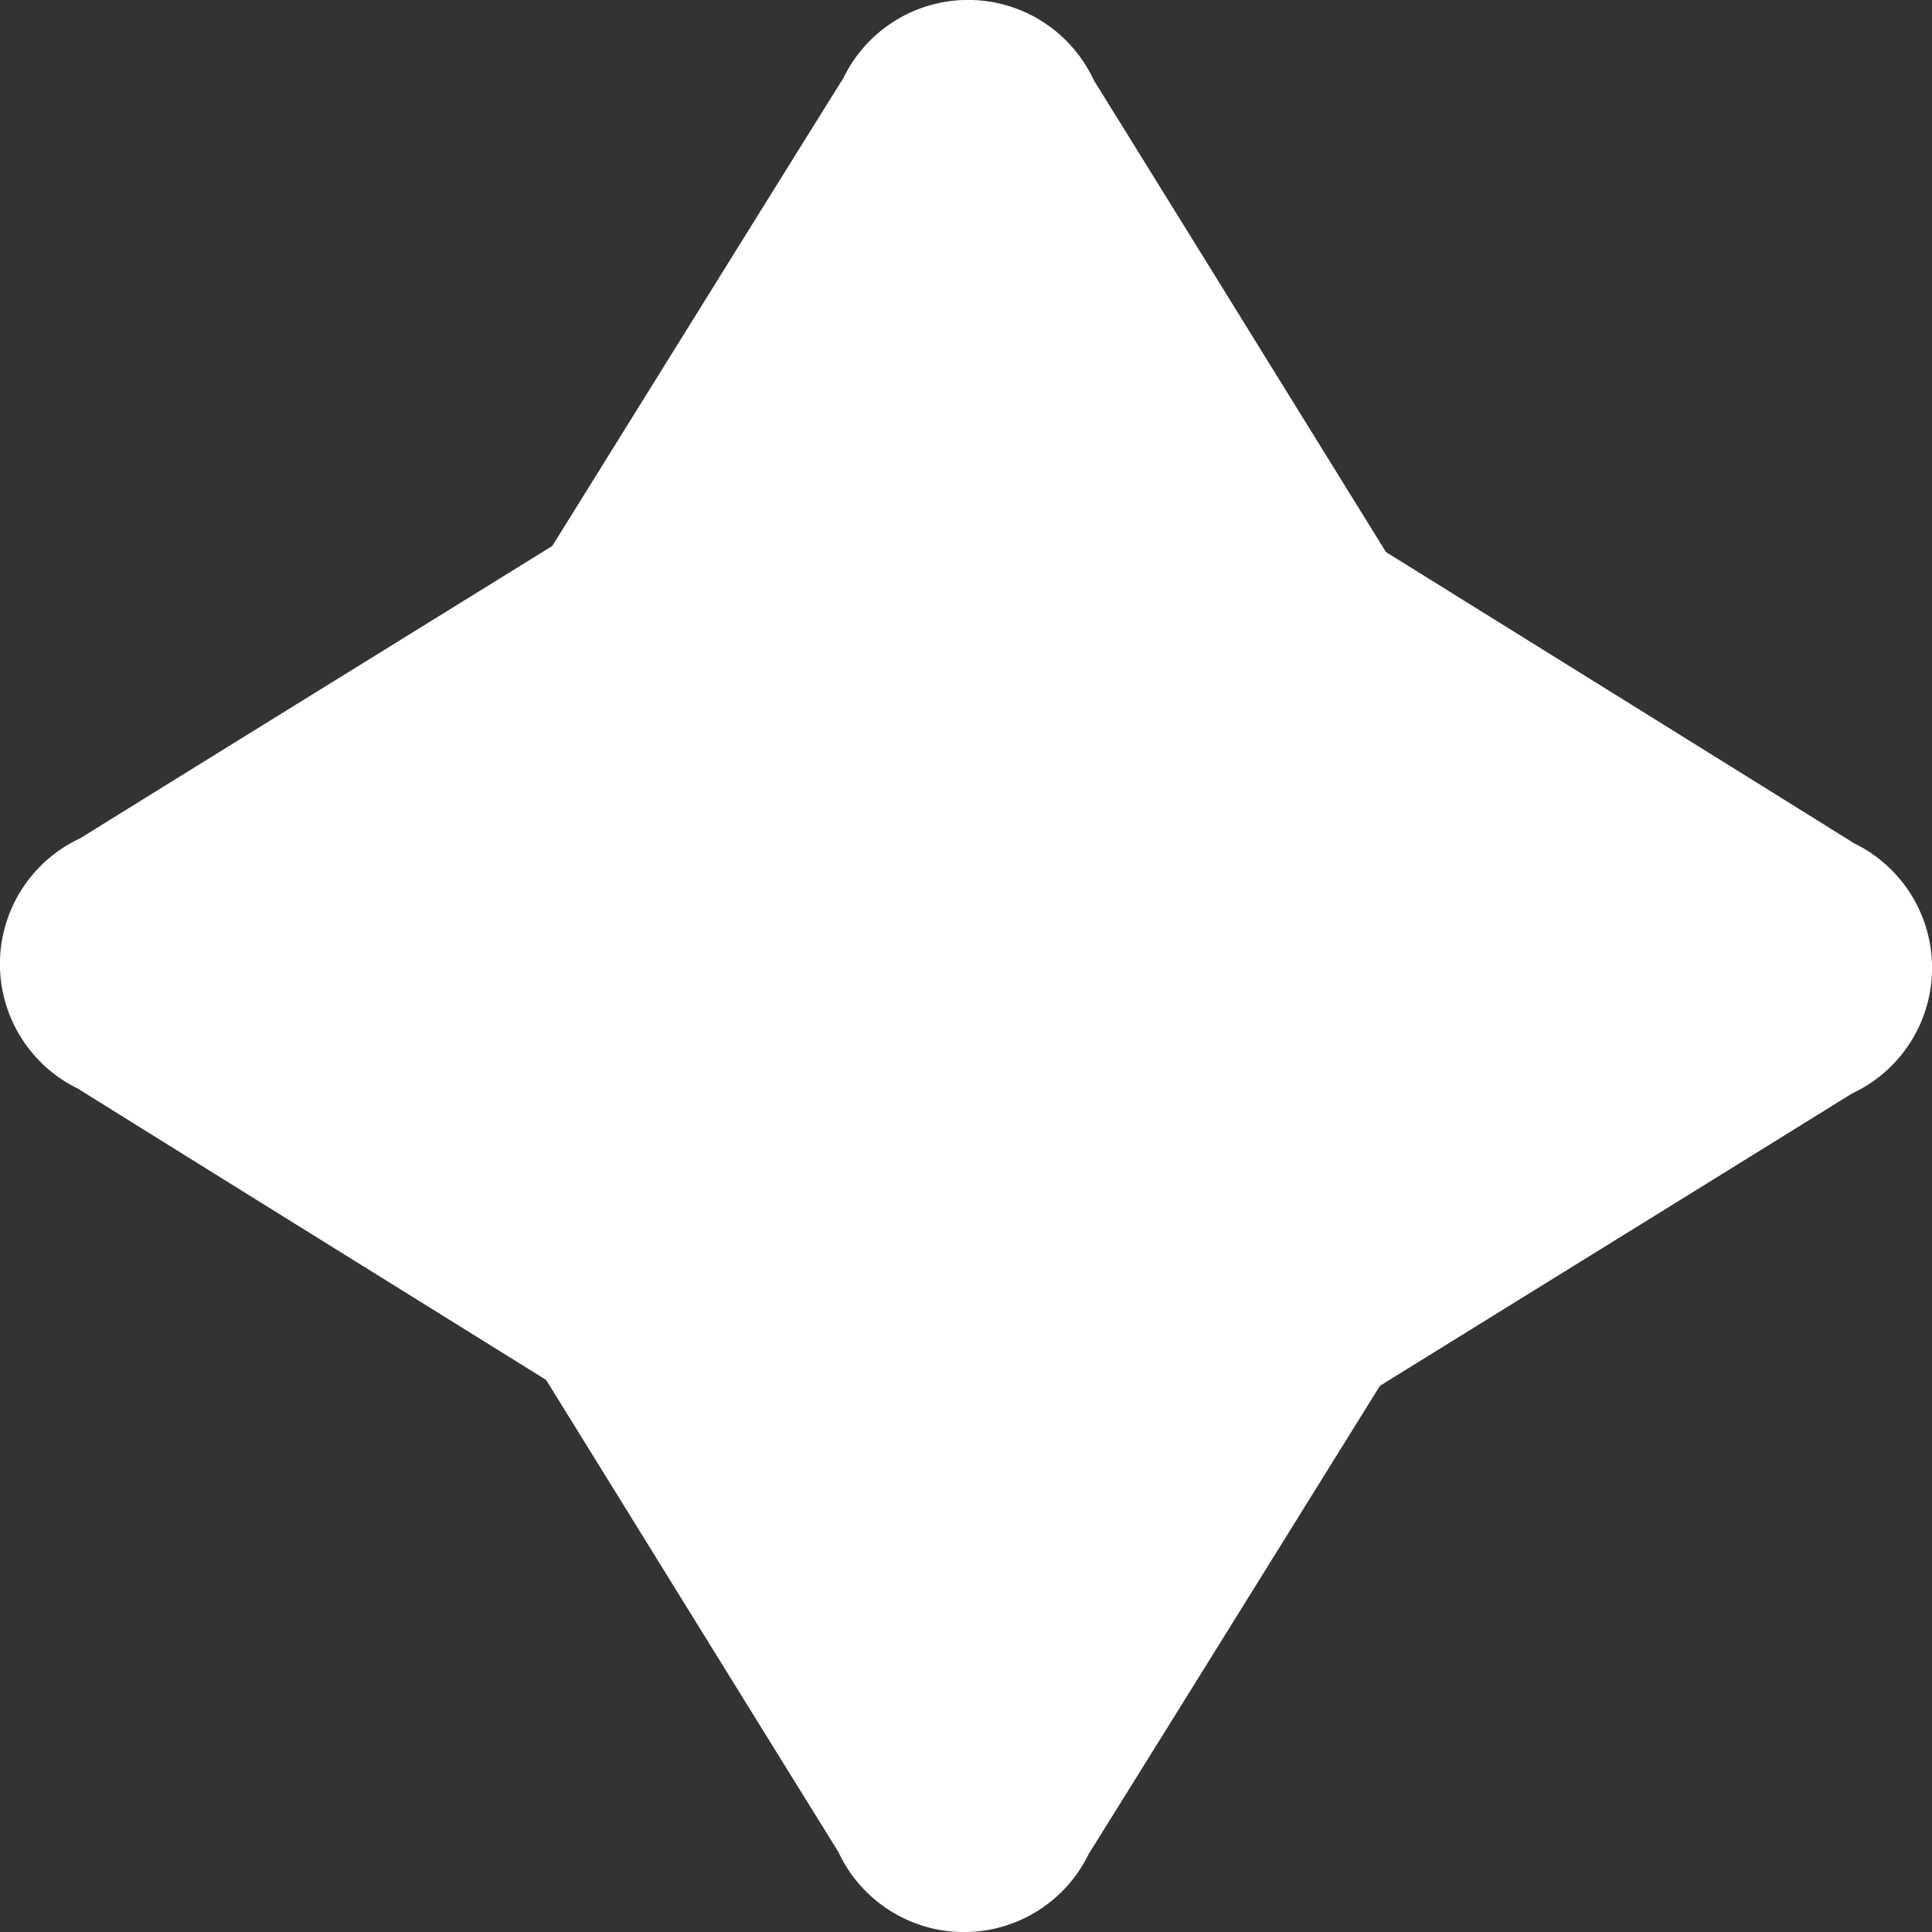
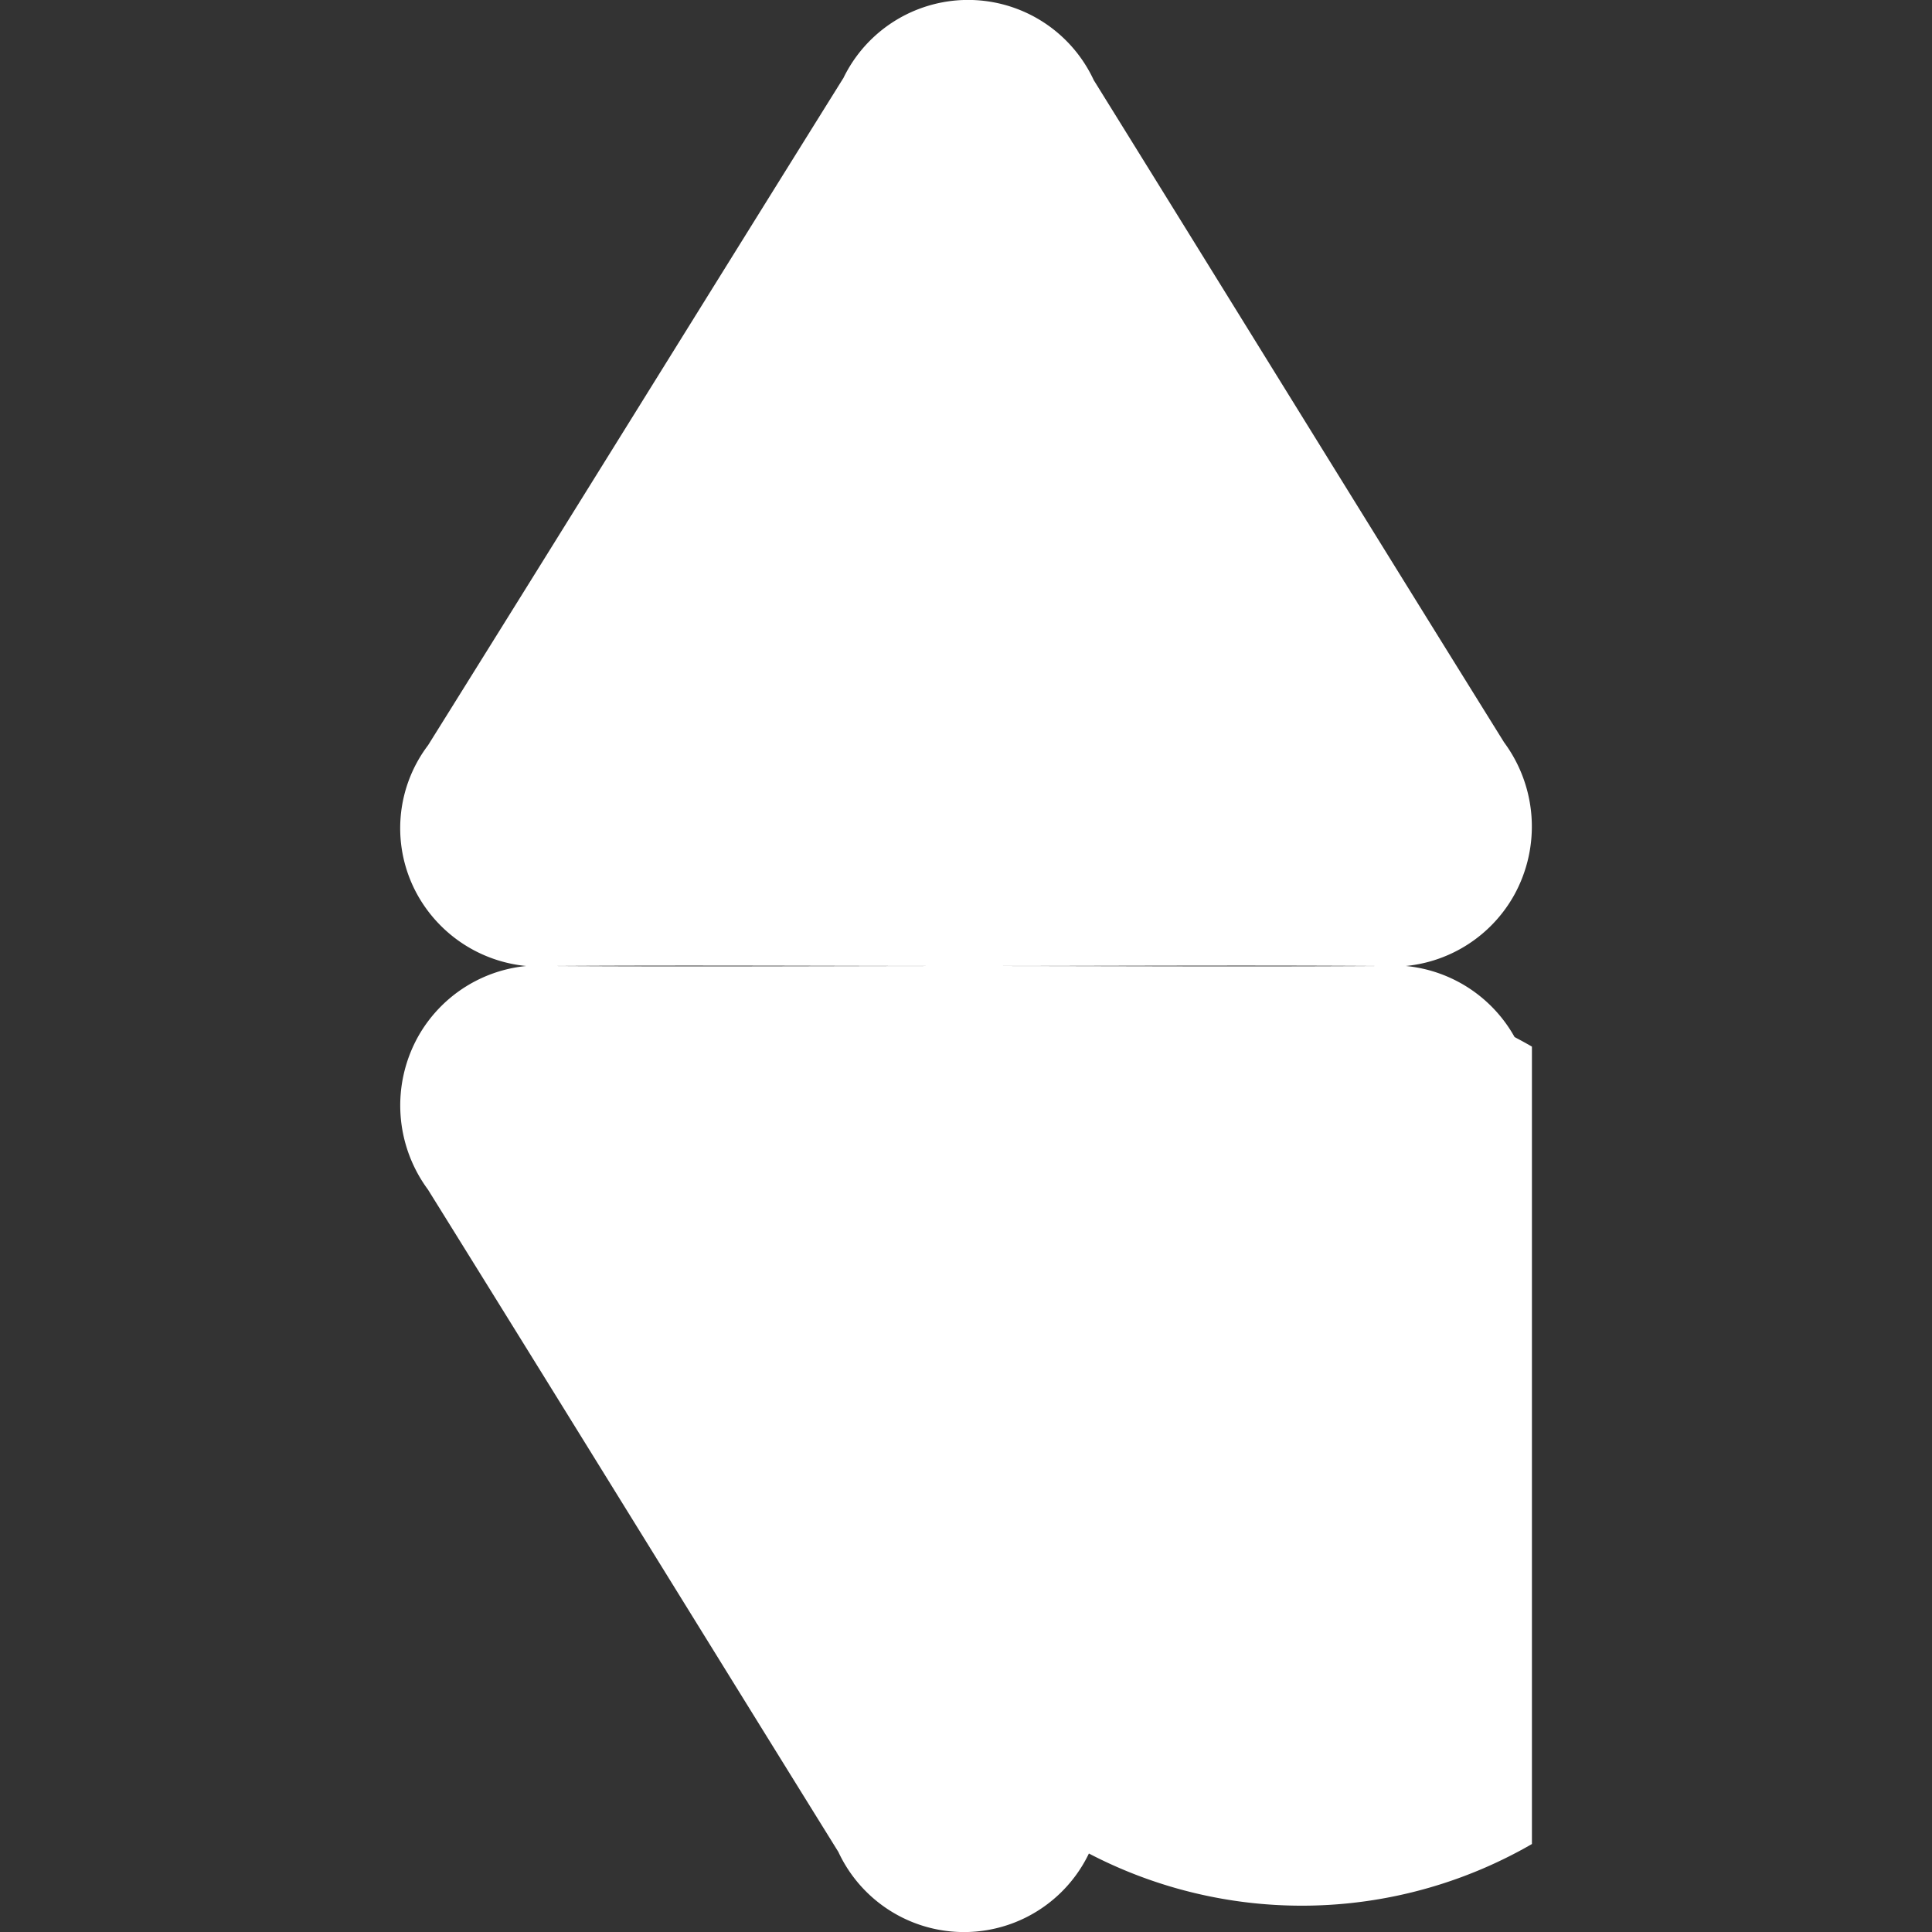
<svg xmlns="http://www.w3.org/2000/svg" width="22.31" height="22.31" viewBox="0 0 22.31 22.31">
  <rect x="0" y="0" width="22.31" height="22.31" fill="#333333" stroke="none" />
  <defs>
    <clipPath id="clip-path">
      <rect id="Rectangle_26" data-name="Rectangle 26" width="11.155" height="13.07" fill="#fff" />
    </clipPath>
  </defs>
  <g id="Group_2197" data-name="Group 2197" transform="translate(-930.74 -1168.58)">
    <g id="Group_2190" data-name="Group 2190" transform="translate(941.895 1173.2)">
      <g id="Group_2189" data-name="Group 2189" transform="translate(0 0)" clip-path="url(#clip-path)">
-         <path id="Path_1" data-name="Path 1" d="M10.249,5.115c-2.565-1.6-5.137-3.192-7.7-4.793A1.586,1.586,0,0,0,.82.2,1.615,1.615,0,0,0,0,1.767C.01,3.349,0,4.932,0,6.514S.01,9.7,0,11.3a1.612,1.612,0,0,0,.819,1.564,1.635,1.635,0,0,0,1.763-.116c2.546-1.584,5.1-3.157,7.648-4.739a1.6,1.6,0,0,0,.019-2.893" transform="translate(0 -0.001)" fill="#fff" />
-       </g>
+         </g>
    </g>
    <g id="Group_2193" data-name="Group 2193" transform="translate(935.361 1179.735) rotate(-90)">
      <g id="Group_2189-2" data-name="Group 2189" transform="translate(0 0)" clip-path="url(#clip-path)">
        <path id="Path_1-2" data-name="Path 1" d="M10.249,5.115c-2.565-1.6-5.137-3.192-7.7-4.793A1.586,1.586,0,0,0,.821.2,1.615,1.615,0,0,0,0,1.766C.01,3.349,0,4.931,0,6.514S.01,9.7,0,11.3a1.612,1.612,0,0,0,.819,1.564,1.635,1.635,0,0,0,1.763-.116c2.546-1.584,5.1-3.157,7.648-4.739a1.6,1.6,0,0,0,.019-2.893" transform="translate(0 0)" fill="#fff" />
      </g>
    </g>
    <g id="Group_2191" data-name="Group 2191" transform="translate(941.895 1186.27) rotate(180)">
      <g id="Group_2189-3" data-name="Group 2189" transform="translate(0 0)" clip-path="url(#clip-path)">
-         <path id="Path_1-3" data-name="Path 1" d="M10.249,5.115c-2.565-1.6-5.137-3.192-7.7-4.793A1.586,1.586,0,0,0,.821.2,1.615,1.615,0,0,0,0,1.766C.01,3.349,0,4.931,0,6.514S.01,9.7,0,11.3a1.612,1.612,0,0,0,.819,1.564,1.635,1.635,0,0,0,1.763-.116c2.546-1.584,5.1-3.157,7.648-4.739a1.6,1.6,0,0,0,.019-2.893" transform="translate(0 0)" fill="#fff" />
-       </g>
+         </g>
    </g>
    <g id="Group_2192" data-name="Group 2192" transform="translate(948.43 1179.735) rotate(90)">
      <g id="Group_2189-4" data-name="Group 2189" transform="translate(0 0)" clip-path="url(#clip-path)">
-         <path id="Path_1-4" data-name="Path 1" d="M10.249,5.115c-2.565-1.6-5.137-3.192-7.7-4.793A1.586,1.586,0,0,0,.821.2,1.615,1.615,0,0,0,0,1.766C.01,3.349,0,4.931,0,6.514S.01,9.7,0,11.3a1.612,1.612,0,0,0,.819,1.564,1.635,1.635,0,0,0,1.763-.116c2.546-1.584,5.1-3.157,7.648-4.739a1.6,1.6,0,0,0,.019-2.893" transform="translate(0 0)" fill="#fff" />
+         <path id="Path_1-4" data-name="Path 1" d="M10.249,5.115A1.586,1.586,0,0,0,.821.2,1.615,1.615,0,0,0,0,1.766C.01,3.349,0,4.931,0,6.514S.01,9.7,0,11.3a1.612,1.612,0,0,0,.819,1.564,1.635,1.635,0,0,0,1.763-.116c2.546-1.584,5.1-3.157,7.648-4.739a1.6,1.6,0,0,0,.019-2.893" transform="translate(0 0)" fill="#fff" />
      </g>
    </g>
  </g>
</svg>